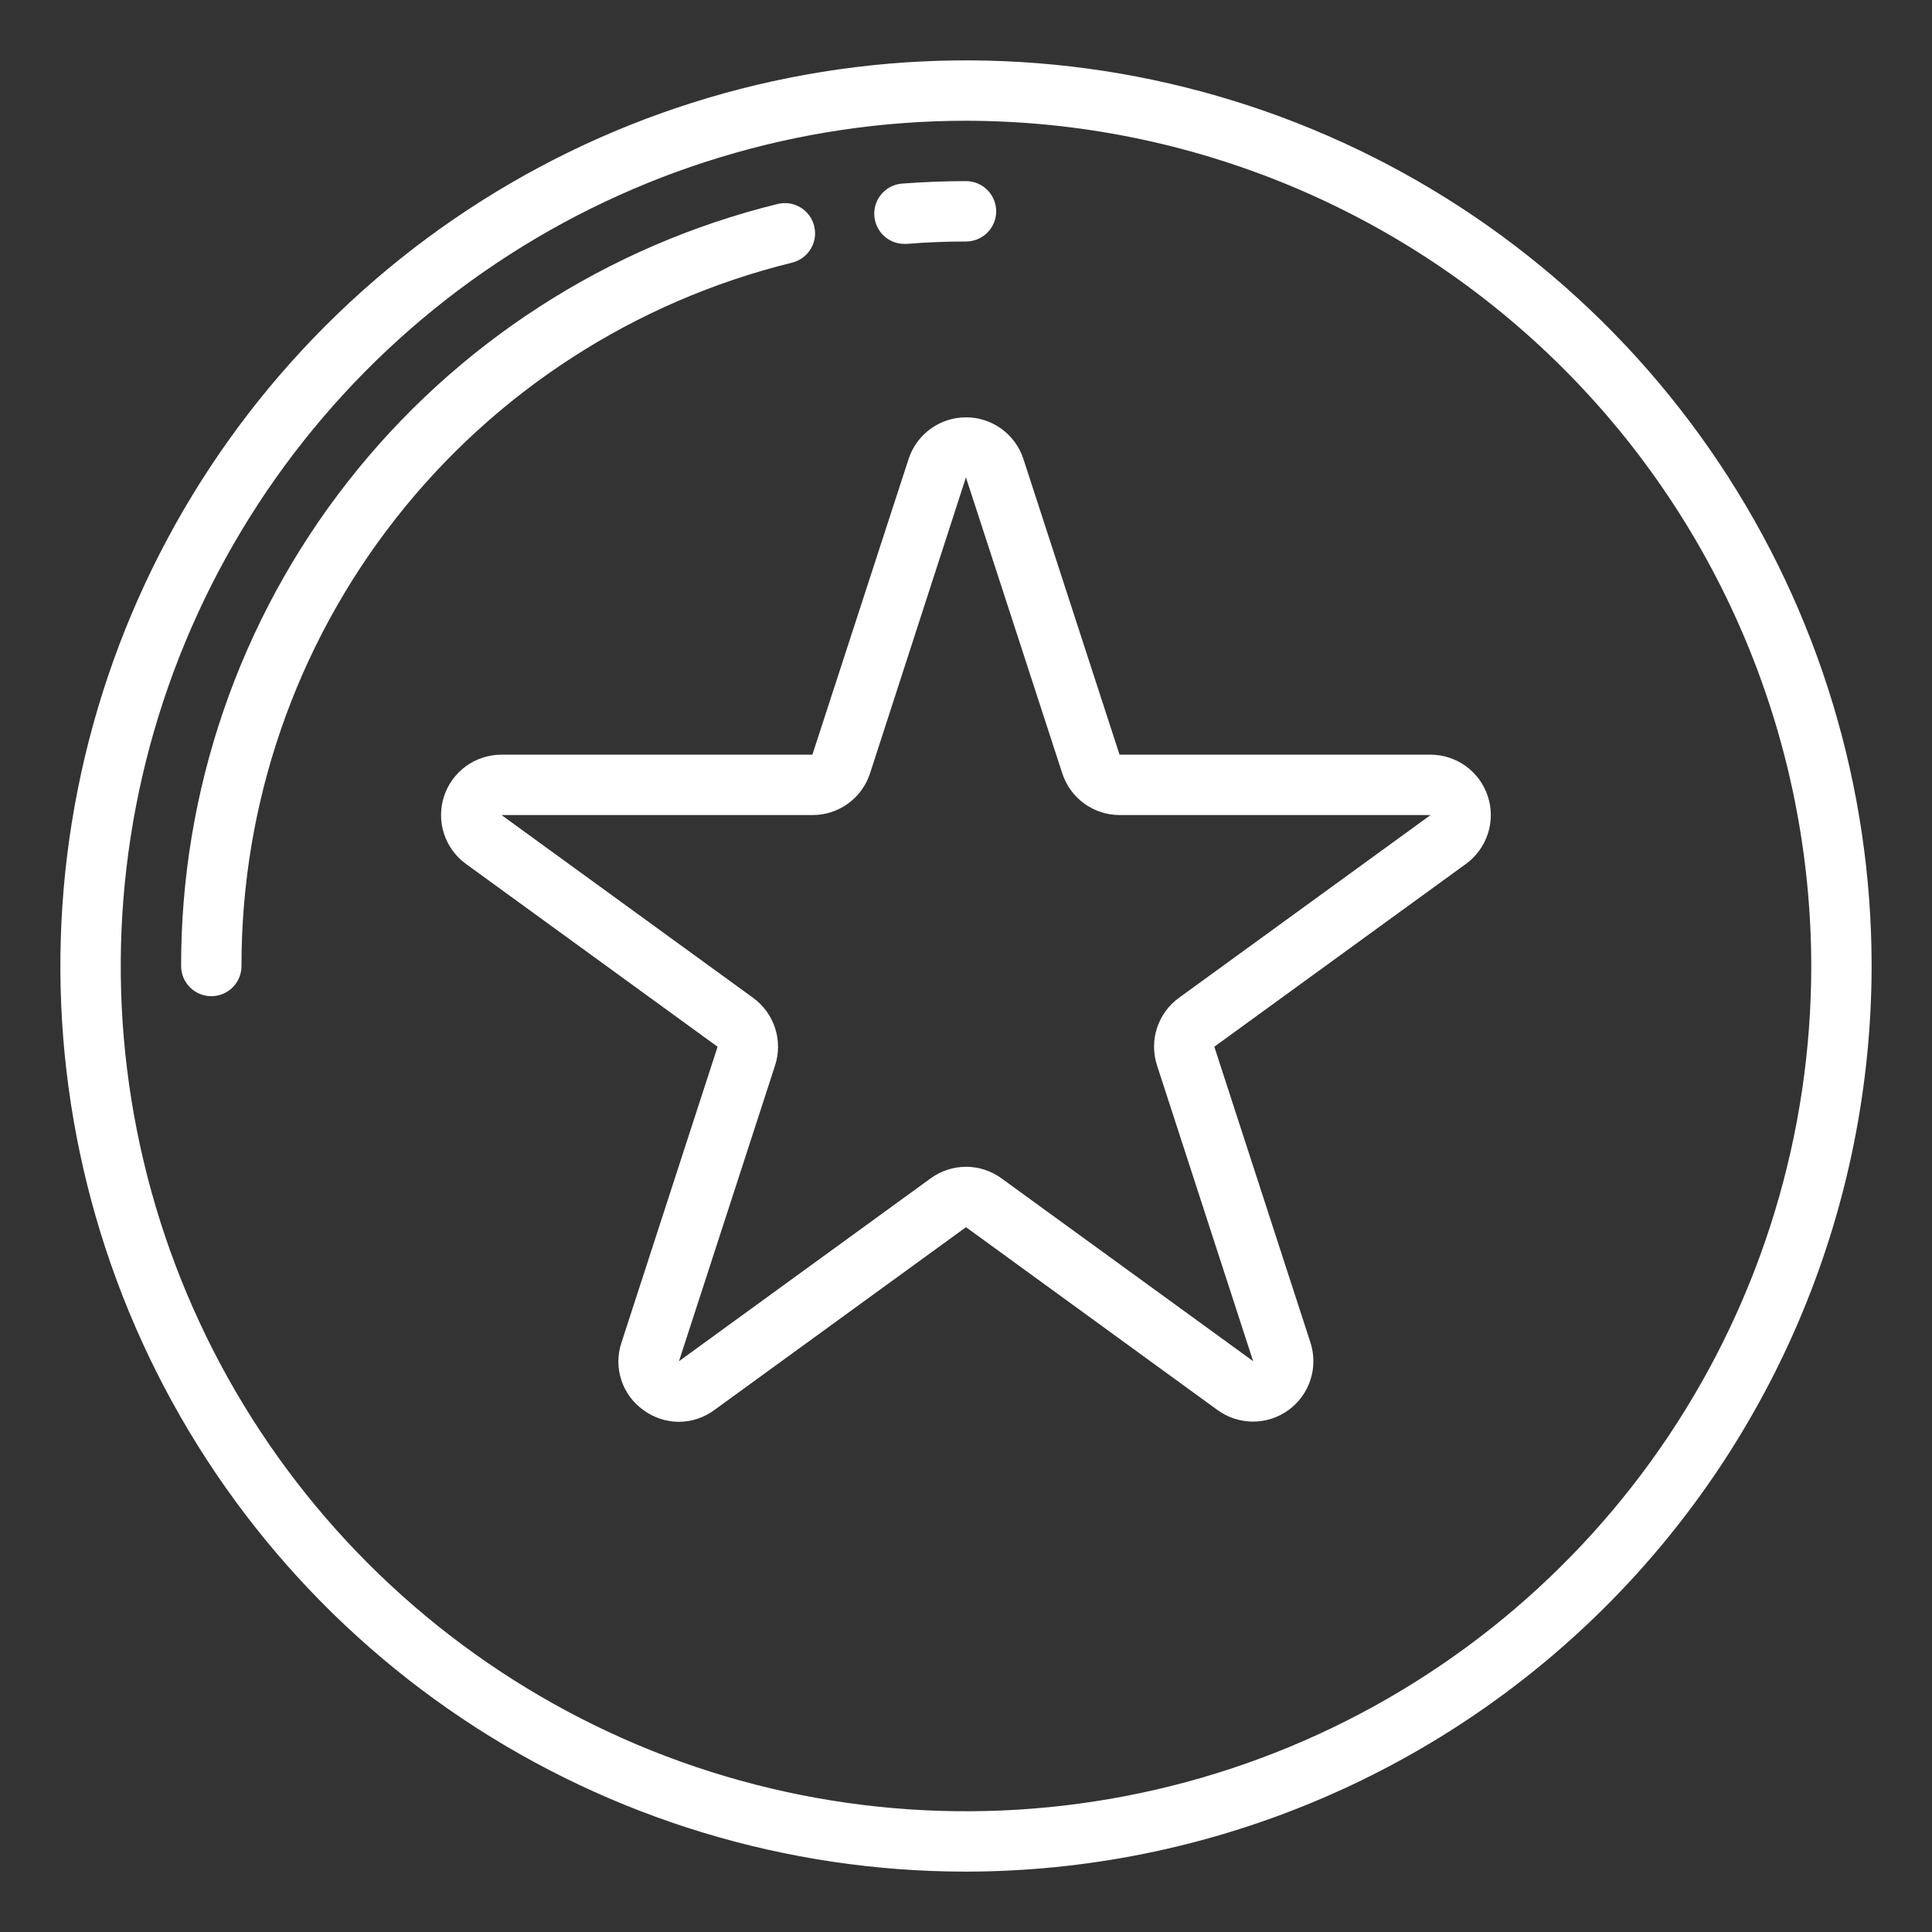
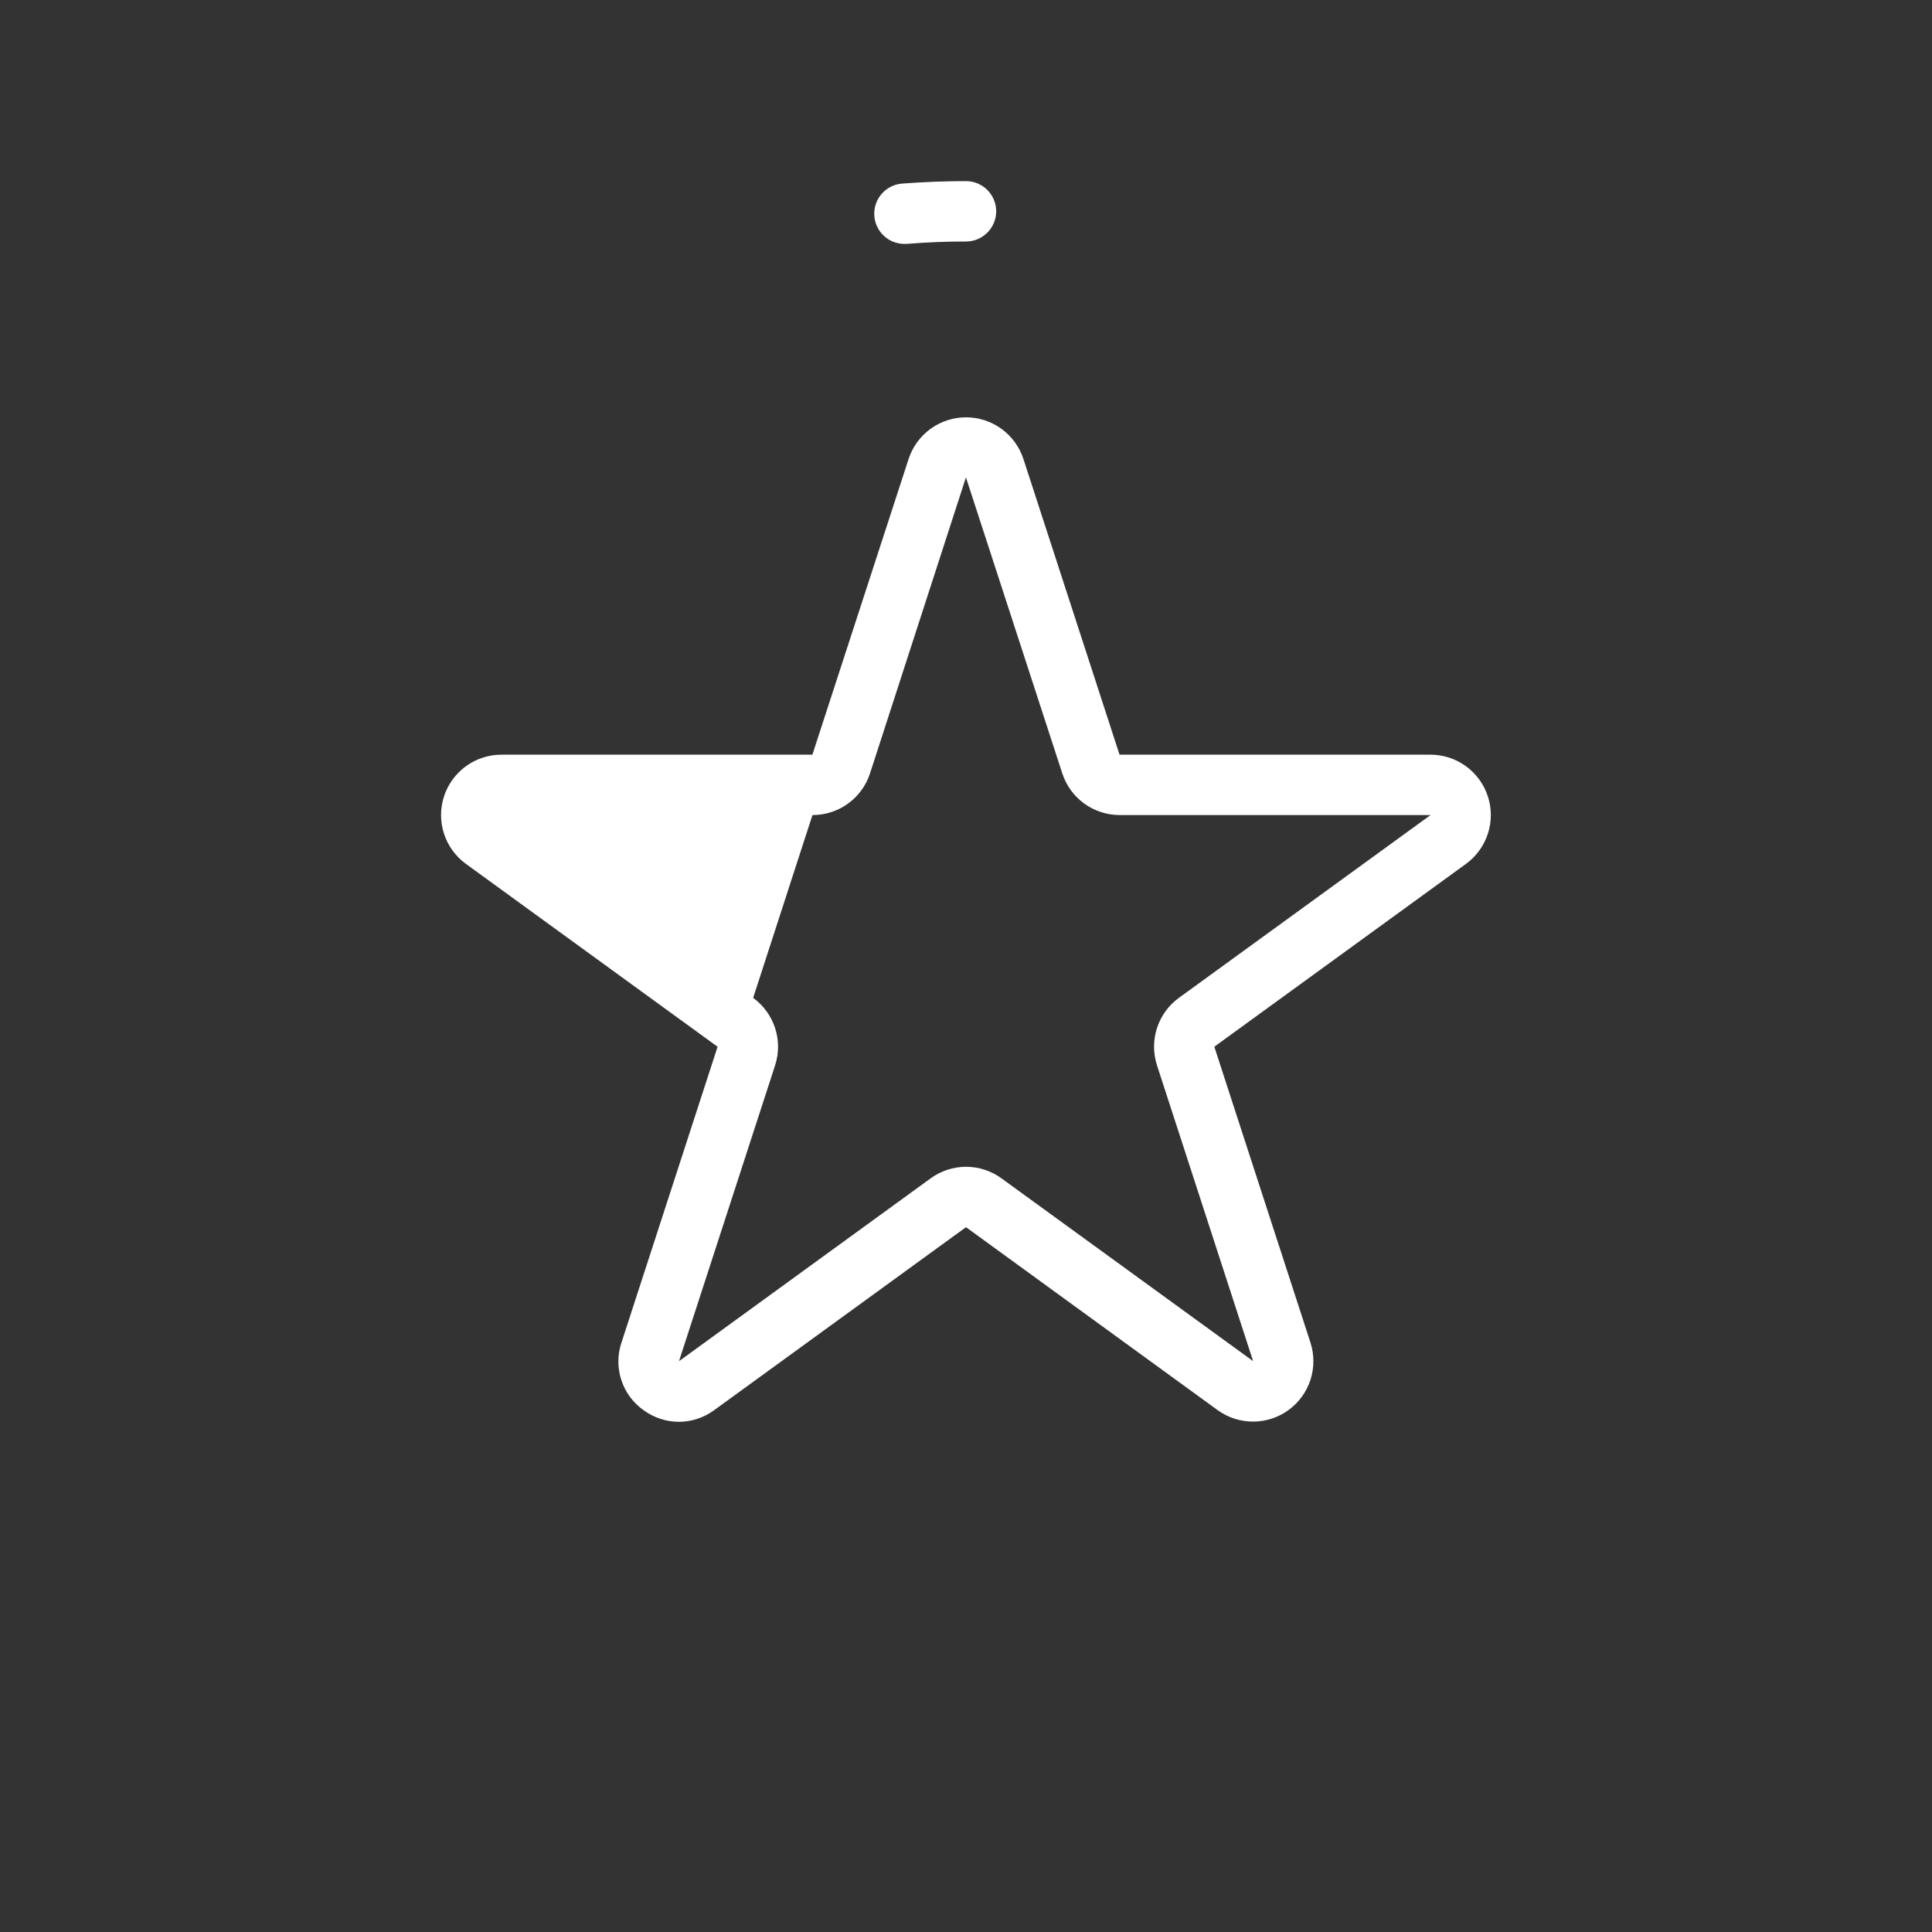
<svg xmlns="http://www.w3.org/2000/svg" width="119" height="119" viewBox="0 0 119 119" fill="none">
  <rect x="0" y="0" width="119" height="119" fill="#333333" stroke="none" />
-   <path d="M59.5 115.281C48.468 115.281 37.683 112.01 28.51 105.88C19.336 99.751 12.187 91.039 7.965 80.847C3.743 70.654 2.638 59.438 4.791 48.618C6.943 37.797 12.256 27.858 20.057 20.057C27.858 12.256 37.797 6.943 48.618 4.791C59.438 2.638 70.654 3.743 80.847 7.965C91.039 12.187 99.751 19.336 105.88 28.51C112.01 37.683 115.281 48.468 115.281 59.5C115.265 74.289 109.382 88.468 98.925 98.925C88.468 109.382 74.289 115.265 59.5 115.281ZM59.5 7.438C49.203 7.438 39.137 10.491 30.576 16.212C22.014 21.932 15.341 30.063 11.4 39.577C7.46 49.09 6.429 59.558 8.438 69.657C10.447 79.756 15.405 89.033 22.686 96.314C29.967 103.595 39.244 108.553 49.343 110.562C59.442 112.571 69.91 111.54 79.424 107.6C88.937 103.659 97.068 96.986 102.788 88.424C108.509 79.863 111.563 69.797 111.563 59.5C111.547 45.697 106.057 32.464 96.296 22.704C86.536 12.944 73.303 7.453 59.5 7.438Z" fill="white" />
  <path d="M55.781 15.022C55.288 15.041 54.807 14.864 54.445 14.529C54.083 14.194 53.868 13.728 53.849 13.235C53.83 12.742 54.008 12.261 54.343 11.899C54.678 11.537 55.143 11.322 55.636 11.303C56.915 11.208 58.217 11.156 59.5 11.156C59.993 11.156 60.466 11.352 60.815 11.701C61.163 12.05 61.359 12.523 61.359 13.016C61.359 13.509 61.163 13.982 60.815 14.33C60.466 14.679 59.993 14.875 59.5 14.875C58.314 14.875 57.112 14.921 55.928 15.016L55.781 15.022Z" fill="white" />
-   <path d="M13.016 61.359C12.523 61.359 12.05 61.163 11.701 60.815C11.352 60.466 11.156 59.993 11.156 59.5C11.14 48.692 14.752 38.192 21.414 29.681C28.076 21.171 37.402 15.143 47.898 12.564C48.377 12.445 48.883 12.522 49.306 12.777C49.728 13.032 50.032 13.445 50.15 13.924C50.269 14.403 50.192 14.909 49.937 15.332C49.682 15.754 49.269 16.058 48.79 16.177C39.102 18.558 30.494 24.122 24.345 31.977C18.196 39.832 14.861 49.524 14.875 59.5C14.875 59.993 14.679 60.466 14.331 60.815C13.982 61.163 13.509 61.359 13.016 61.359Z" fill="white" />
-   <path d="M41.816 87.576C41.029 87.572 40.264 87.319 39.631 86.853C38.989 86.397 38.511 85.747 38.268 84.998C38.024 84.249 38.028 83.442 38.279 82.696L44.199 64.474L28.701 53.213C28.065 52.752 27.592 52.101 27.349 51.354C27.105 50.607 27.105 49.802 27.348 49.055C27.59 48.307 28.064 47.656 28.699 47.194C29.335 46.733 30.101 46.484 30.886 46.484H50.038L55.967 28.262C56.212 27.518 56.685 26.871 57.319 26.411C57.954 25.952 58.717 25.705 59.5 25.705C60.283 25.705 61.046 25.952 61.681 26.411C62.315 26.871 62.788 27.518 63.033 28.262L68.957 46.484H88.108C88.894 46.484 89.659 46.733 90.294 47.195C90.929 47.657 91.402 48.308 91.644 49.054C91.887 49.801 91.887 50.606 91.644 51.352C91.401 52.099 90.928 52.75 90.293 53.212L74.795 64.472L80.716 82.694C80.958 83.441 80.958 84.245 80.716 84.992C80.473 85.739 80 86.39 79.365 86.852C78.729 87.314 77.964 87.562 77.178 87.562C76.393 87.562 75.628 87.313 74.992 86.851L59.5 75.587L44.002 86.848C43.37 87.317 42.603 87.573 41.816 87.576ZM59.5 71.867C60.285 71.867 61.05 72.117 61.685 72.579L77.185 83.839L71.264 65.617C71.022 64.87 71.022 64.066 71.265 63.319C71.508 62.572 71.981 61.921 72.616 61.46L88.114 50.203H68.963C68.178 50.202 67.413 49.953 66.779 49.492C66.144 49.03 65.672 48.38 65.43 47.633L59.5 29.415V29.393L53.589 47.633C53.346 48.382 52.872 49.034 52.235 49.495C51.597 49.957 50.83 50.205 50.043 50.203H30.892L46.39 61.463C47.025 61.925 47.498 62.576 47.741 63.323C47.984 64.069 47.984 64.874 47.741 65.621L41.821 83.843L57.319 72.582C57.952 72.12 58.716 71.869 59.5 71.867Z" fill="white" />
+   <path d="M41.816 87.576C41.029 87.572 40.264 87.319 39.631 86.853C38.989 86.397 38.511 85.747 38.268 84.998C38.024 84.249 38.028 83.442 38.279 82.696L44.199 64.474L28.701 53.213C28.065 52.752 27.592 52.101 27.349 51.354C27.105 50.607 27.105 49.802 27.348 49.055C27.59 48.307 28.064 47.656 28.699 47.194C29.335 46.733 30.101 46.484 30.886 46.484H50.038L55.967 28.262C56.212 27.518 56.685 26.871 57.319 26.411C57.954 25.952 58.717 25.705 59.5 25.705C60.283 25.705 61.046 25.952 61.681 26.411C62.315 26.871 62.788 27.518 63.033 28.262L68.957 46.484H88.108C88.894 46.484 89.659 46.733 90.294 47.195C90.929 47.657 91.402 48.308 91.644 49.054C91.887 49.801 91.887 50.606 91.644 51.352C91.401 52.099 90.928 52.75 90.293 53.212L74.795 64.472L80.716 82.694C80.958 83.441 80.958 84.245 80.716 84.992C80.473 85.739 80 86.39 79.365 86.852C78.729 87.314 77.964 87.562 77.178 87.562C76.393 87.562 75.628 87.313 74.992 86.851L59.5 75.587L44.002 86.848C43.37 87.317 42.603 87.573 41.816 87.576ZM59.5 71.867C60.285 71.867 61.05 72.117 61.685 72.579L77.185 83.839L71.264 65.617C71.022 64.87 71.022 64.066 71.265 63.319C71.508 62.572 71.981 61.921 72.616 61.46L88.114 50.203H68.963C68.178 50.202 67.413 49.953 66.779 49.492C66.144 49.03 65.672 48.38 65.43 47.633L59.5 29.415V29.393L53.589 47.633C53.346 48.382 52.872 49.034 52.235 49.495C51.597 49.957 50.83 50.205 50.043 50.203L46.39 61.463C47.025 61.925 47.498 62.576 47.741 63.323C47.984 64.069 47.984 64.874 47.741 65.621L41.821 83.843L57.319 72.582C57.952 72.12 58.716 71.869 59.5 71.867Z" fill="white" />
</svg>